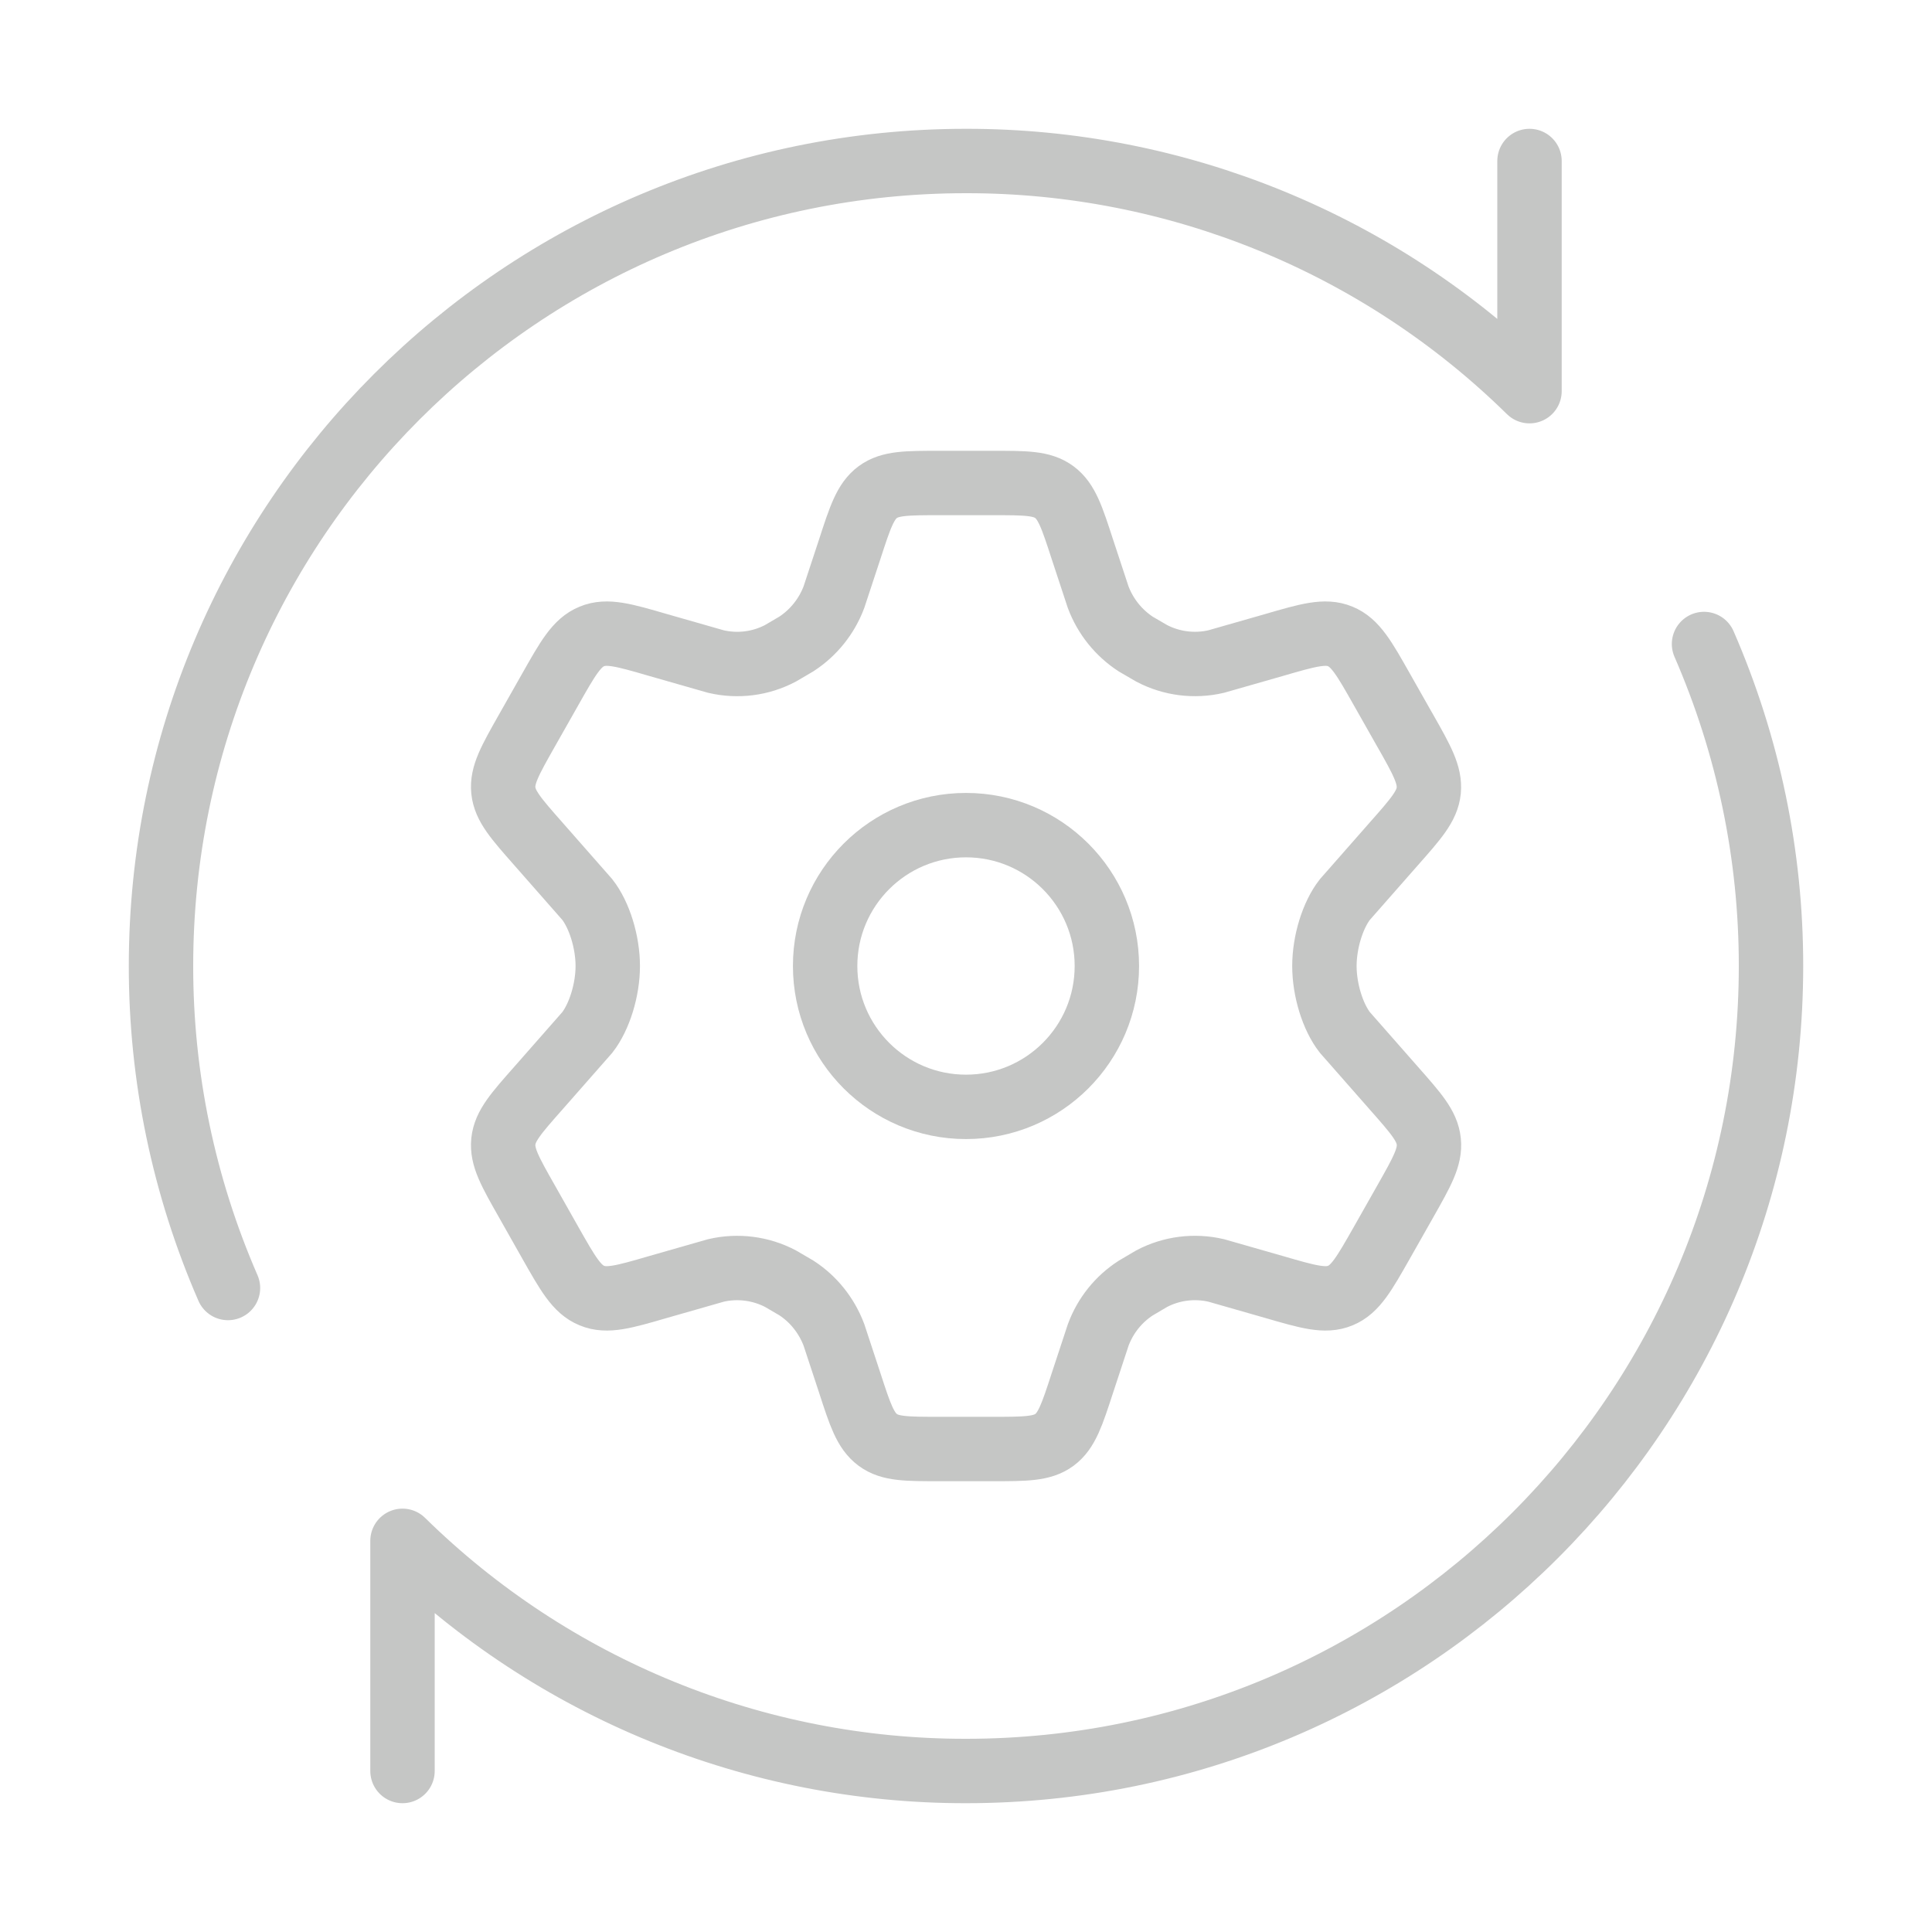
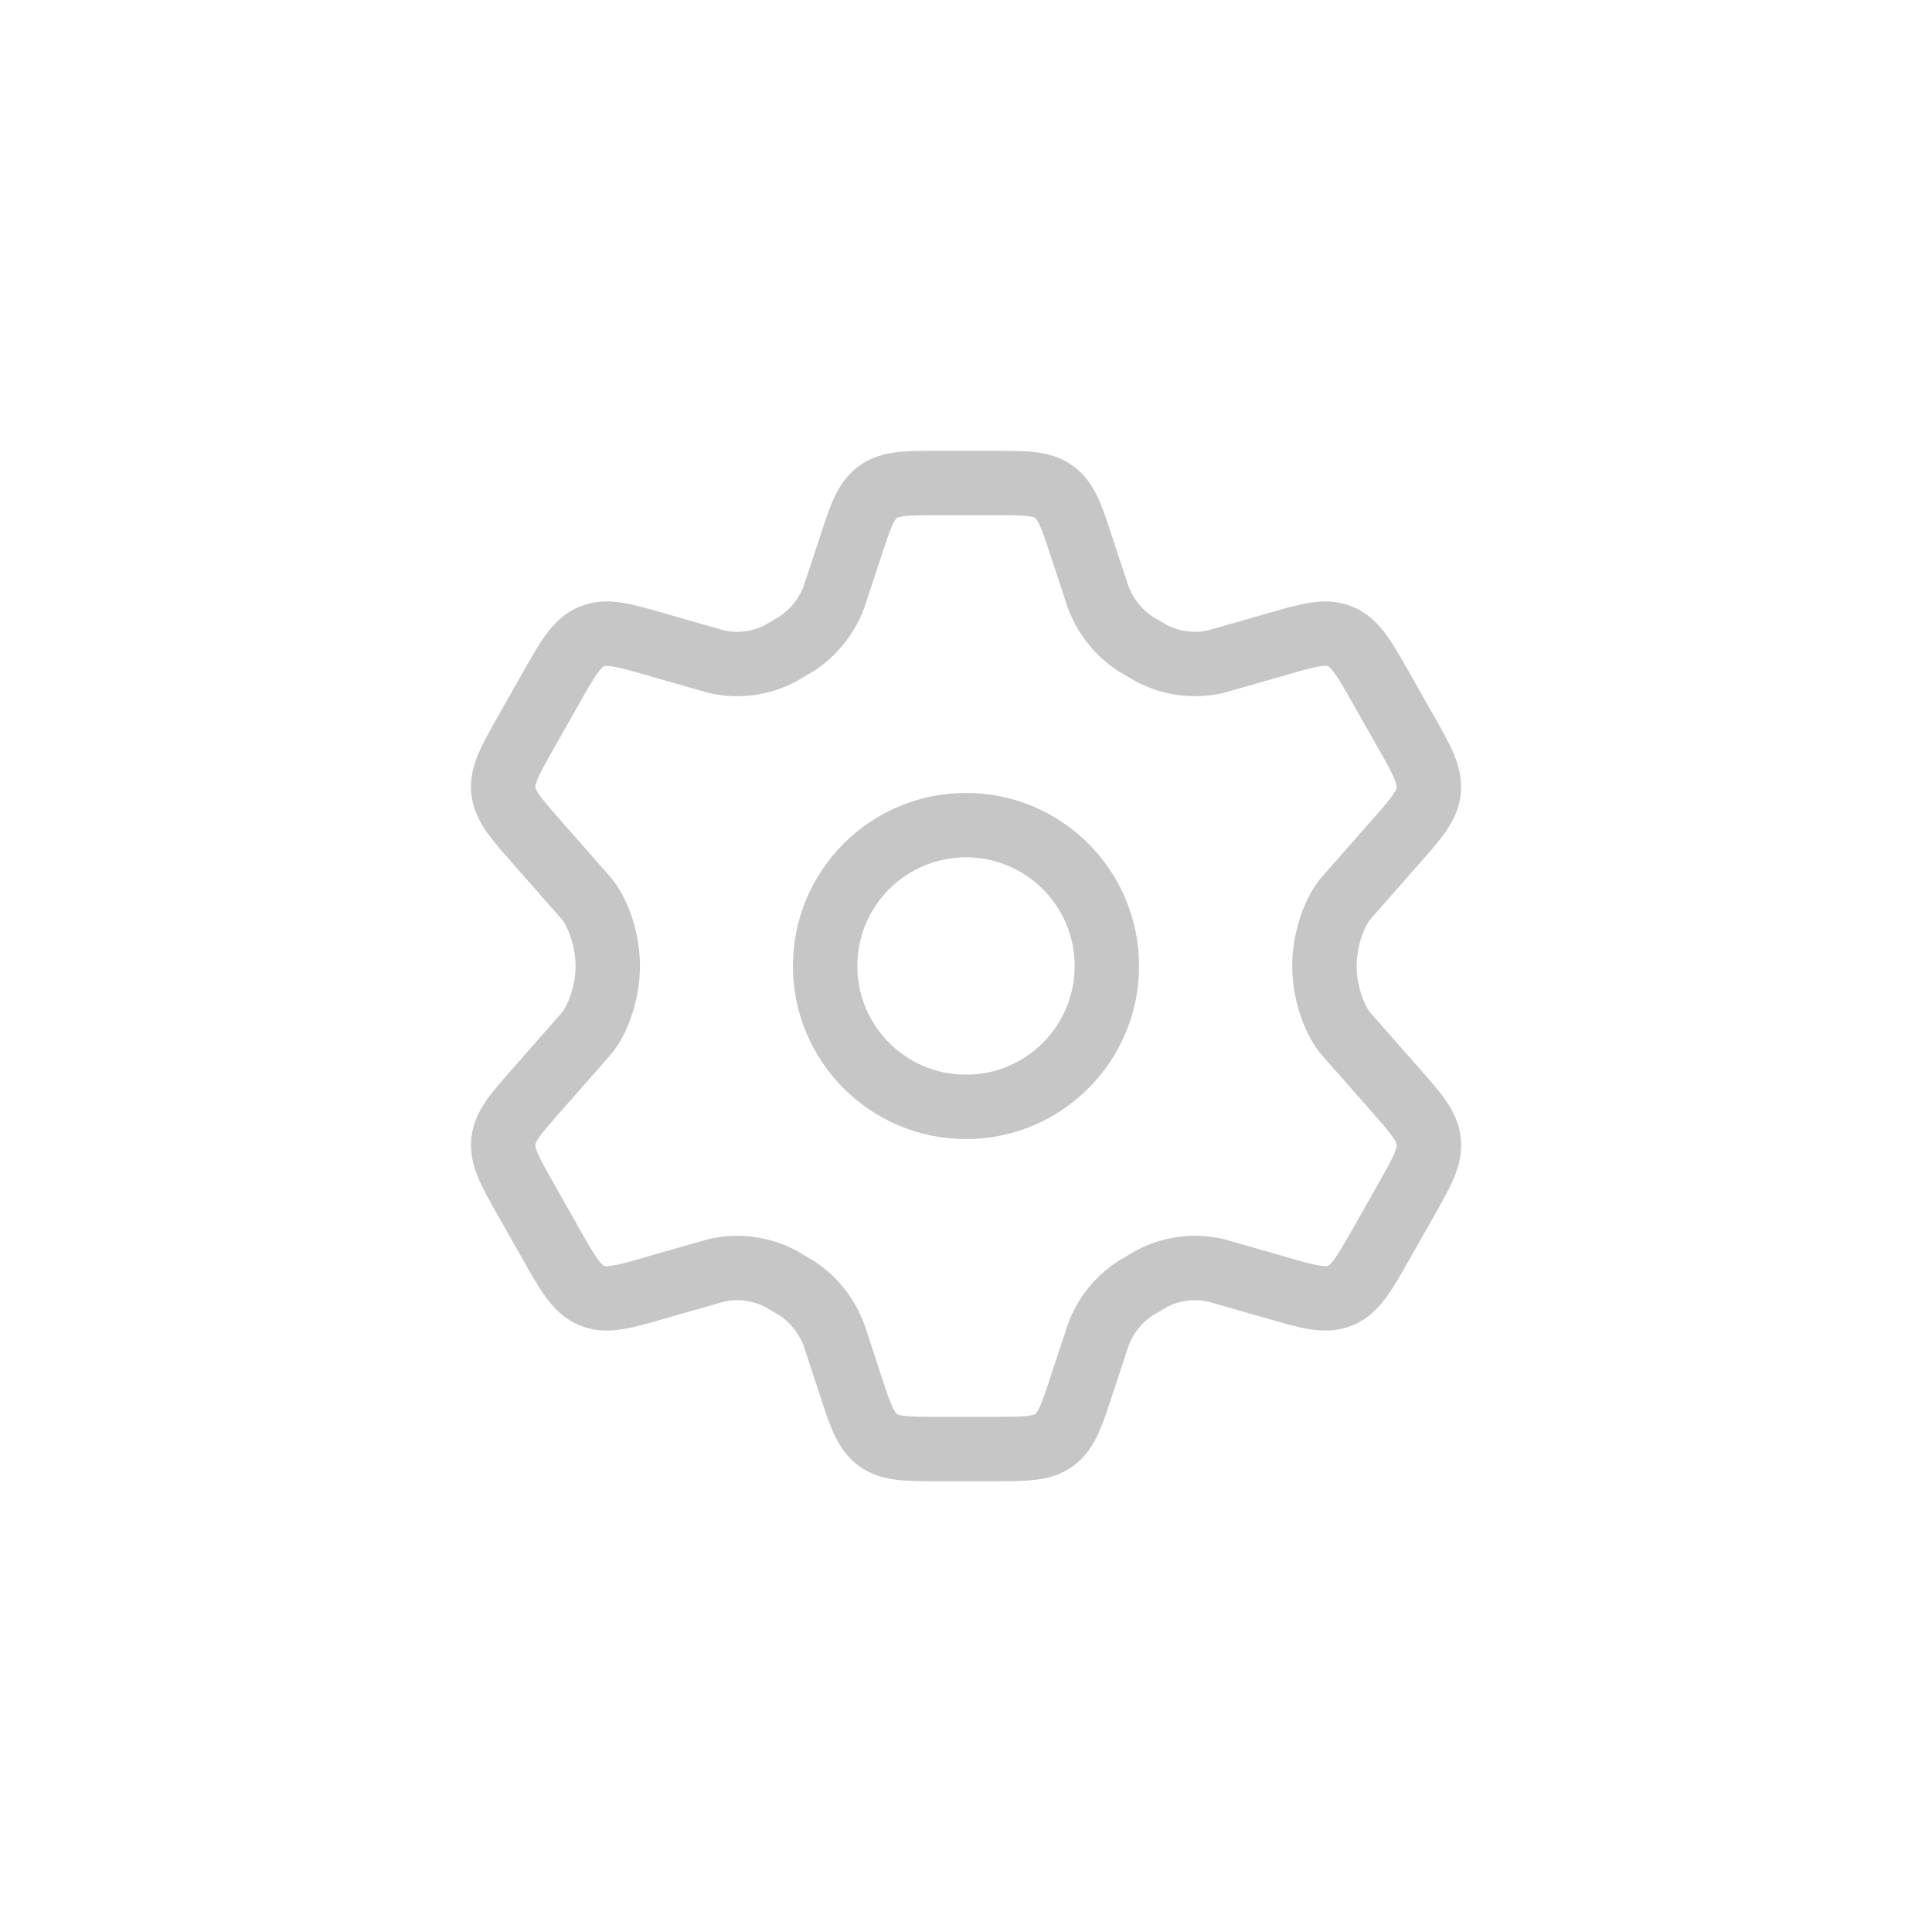
<svg xmlns="http://www.w3.org/2000/svg" width="45" height="45" viewBox="0 0 45 45" fill="none">
  <path d="M32.734 17.025L32.188 16.061C31.776 15.332 31.569 14.968 31.217 14.824C30.866 14.678 30.469 14.792 29.676 15.023L28.326 15.409C27.818 15.527 27.285 15.459 26.824 15.217L26.451 15C26.052 14.738 25.747 14.357 25.579 13.911L25.209 12.789C24.968 12.047 24.846 11.676 24.557 11.462C24.268 11.248 23.884 11.25 23.119 11.25H21.885C21.116 11.25 20.734 11.25 20.445 11.462C20.156 11.676 20.034 12.047 19.793 12.789L19.423 13.911C19.255 14.356 18.95 14.737 18.551 14.998L18.178 15.217C17.715 15.461 17.184 15.527 16.676 15.409L15.326 15.023C14.533 14.792 14.136 14.678 13.785 14.824C13.432 14.968 13.226 15.332 12.814 16.061L12.268 17.025C11.882 17.707 11.687 18.051 11.724 18.413C11.762 18.776 12.023 19.069 12.54 19.656L13.68 20.953C13.959 21.311 14.156 21.938 14.156 22.5C14.156 23.062 13.959 23.687 13.68 24.047L12.54 25.344C12.023 25.929 11.762 26.222 11.724 26.586C11.687 26.949 11.882 27.293 12.268 27.973L12.814 28.939C13.226 29.666 13.432 30.032 13.785 30.176C14.136 30.323 14.533 30.208 15.326 29.977L16.676 29.591C17.184 29.473 17.717 29.541 18.178 29.782L18.551 30C18.949 30.259 19.253 30.641 19.423 31.089L19.793 32.212C20.034 32.955 20.156 33.324 20.445 33.538C20.734 33.752 21.118 33.75 21.885 33.75H23.119C23.887 33.75 24.27 33.75 24.559 33.538C24.848 33.324 24.969 32.955 25.211 32.212L25.581 31.089C25.749 30.639 26.055 30.259 26.453 30.002L26.826 29.782C27.289 29.539 27.819 29.473 28.328 29.591L29.677 29.977C30.471 30.208 30.868 30.323 31.219 30.176C31.571 30.032 31.777 29.666 32.19 28.939L32.736 27.975C33.122 27.293 33.317 26.949 33.279 26.587C33.242 26.222 32.981 25.931 32.464 25.344L31.324 24.047C31.044 23.689 30.848 23.062 30.848 22.5C30.848 21.938 31.044 21.311 31.324 20.953L32.464 19.656C32.981 19.071 33.242 18.776 33.278 18.414C33.313 18.052 33.122 17.707 32.736 17.027L32.734 17.025Z" stroke="#C5C6C5" stroke-width="1.5" stroke-linecap="round" />
  <path d="M22.5 25.781C24.312 25.781 25.781 24.312 25.781 22.5C25.781 20.688 24.312 19.219 22.5 19.219C20.688 19.219 19.219 20.688 19.219 22.5C19.219 24.312 20.688 25.781 22.5 25.781Z" stroke="#C5C6C5" stroke-width="1.5" />
-   <path d="M35.625 3.75V9.111C32.124 5.67 27.409 3.744 22.5 3.75C12.144 3.75 3.75 12.144 3.75 22.5C3.748 25.081 4.279 27.634 5.31 30M9.375 41.25V35.889C12.876 39.33 17.591 41.256 22.5 41.25C32.856 41.25 41.25 32.856 41.25 22.5C41.252 19.919 40.721 17.366 39.69 15" stroke="#C5C6C5" stroke-width="1.5" stroke-linecap="round" stroke-linejoin="round" />
</svg>